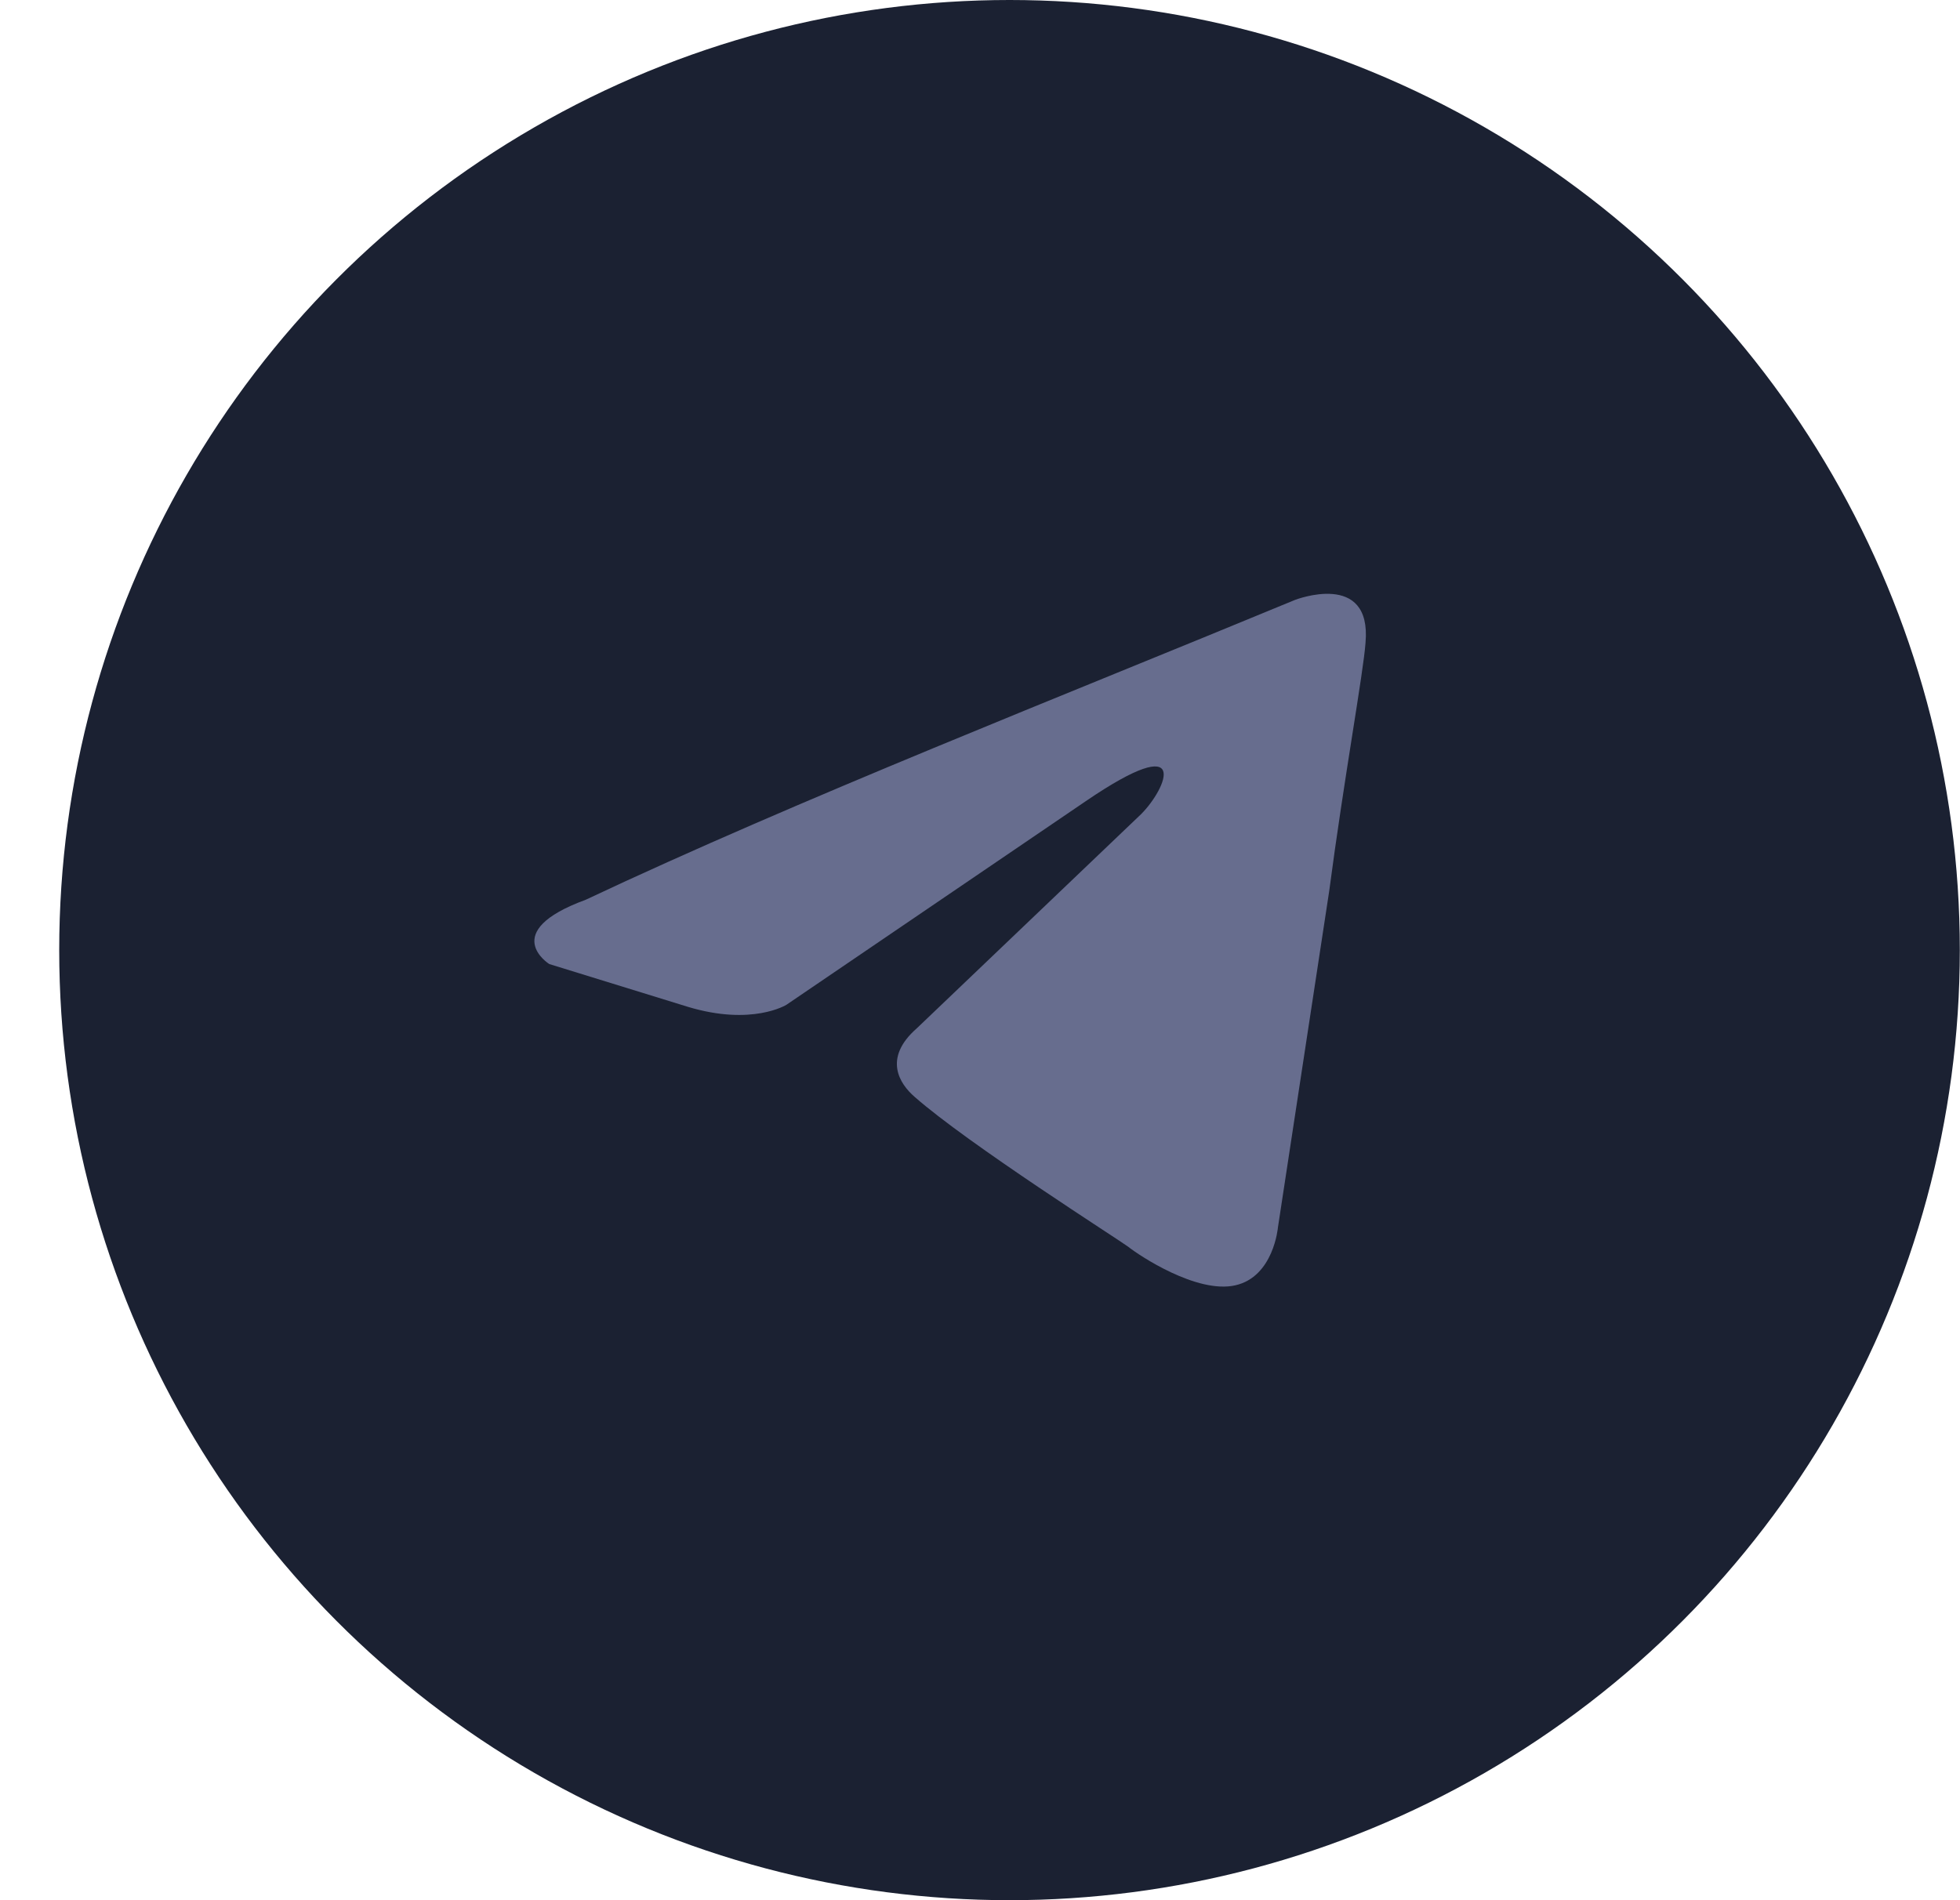
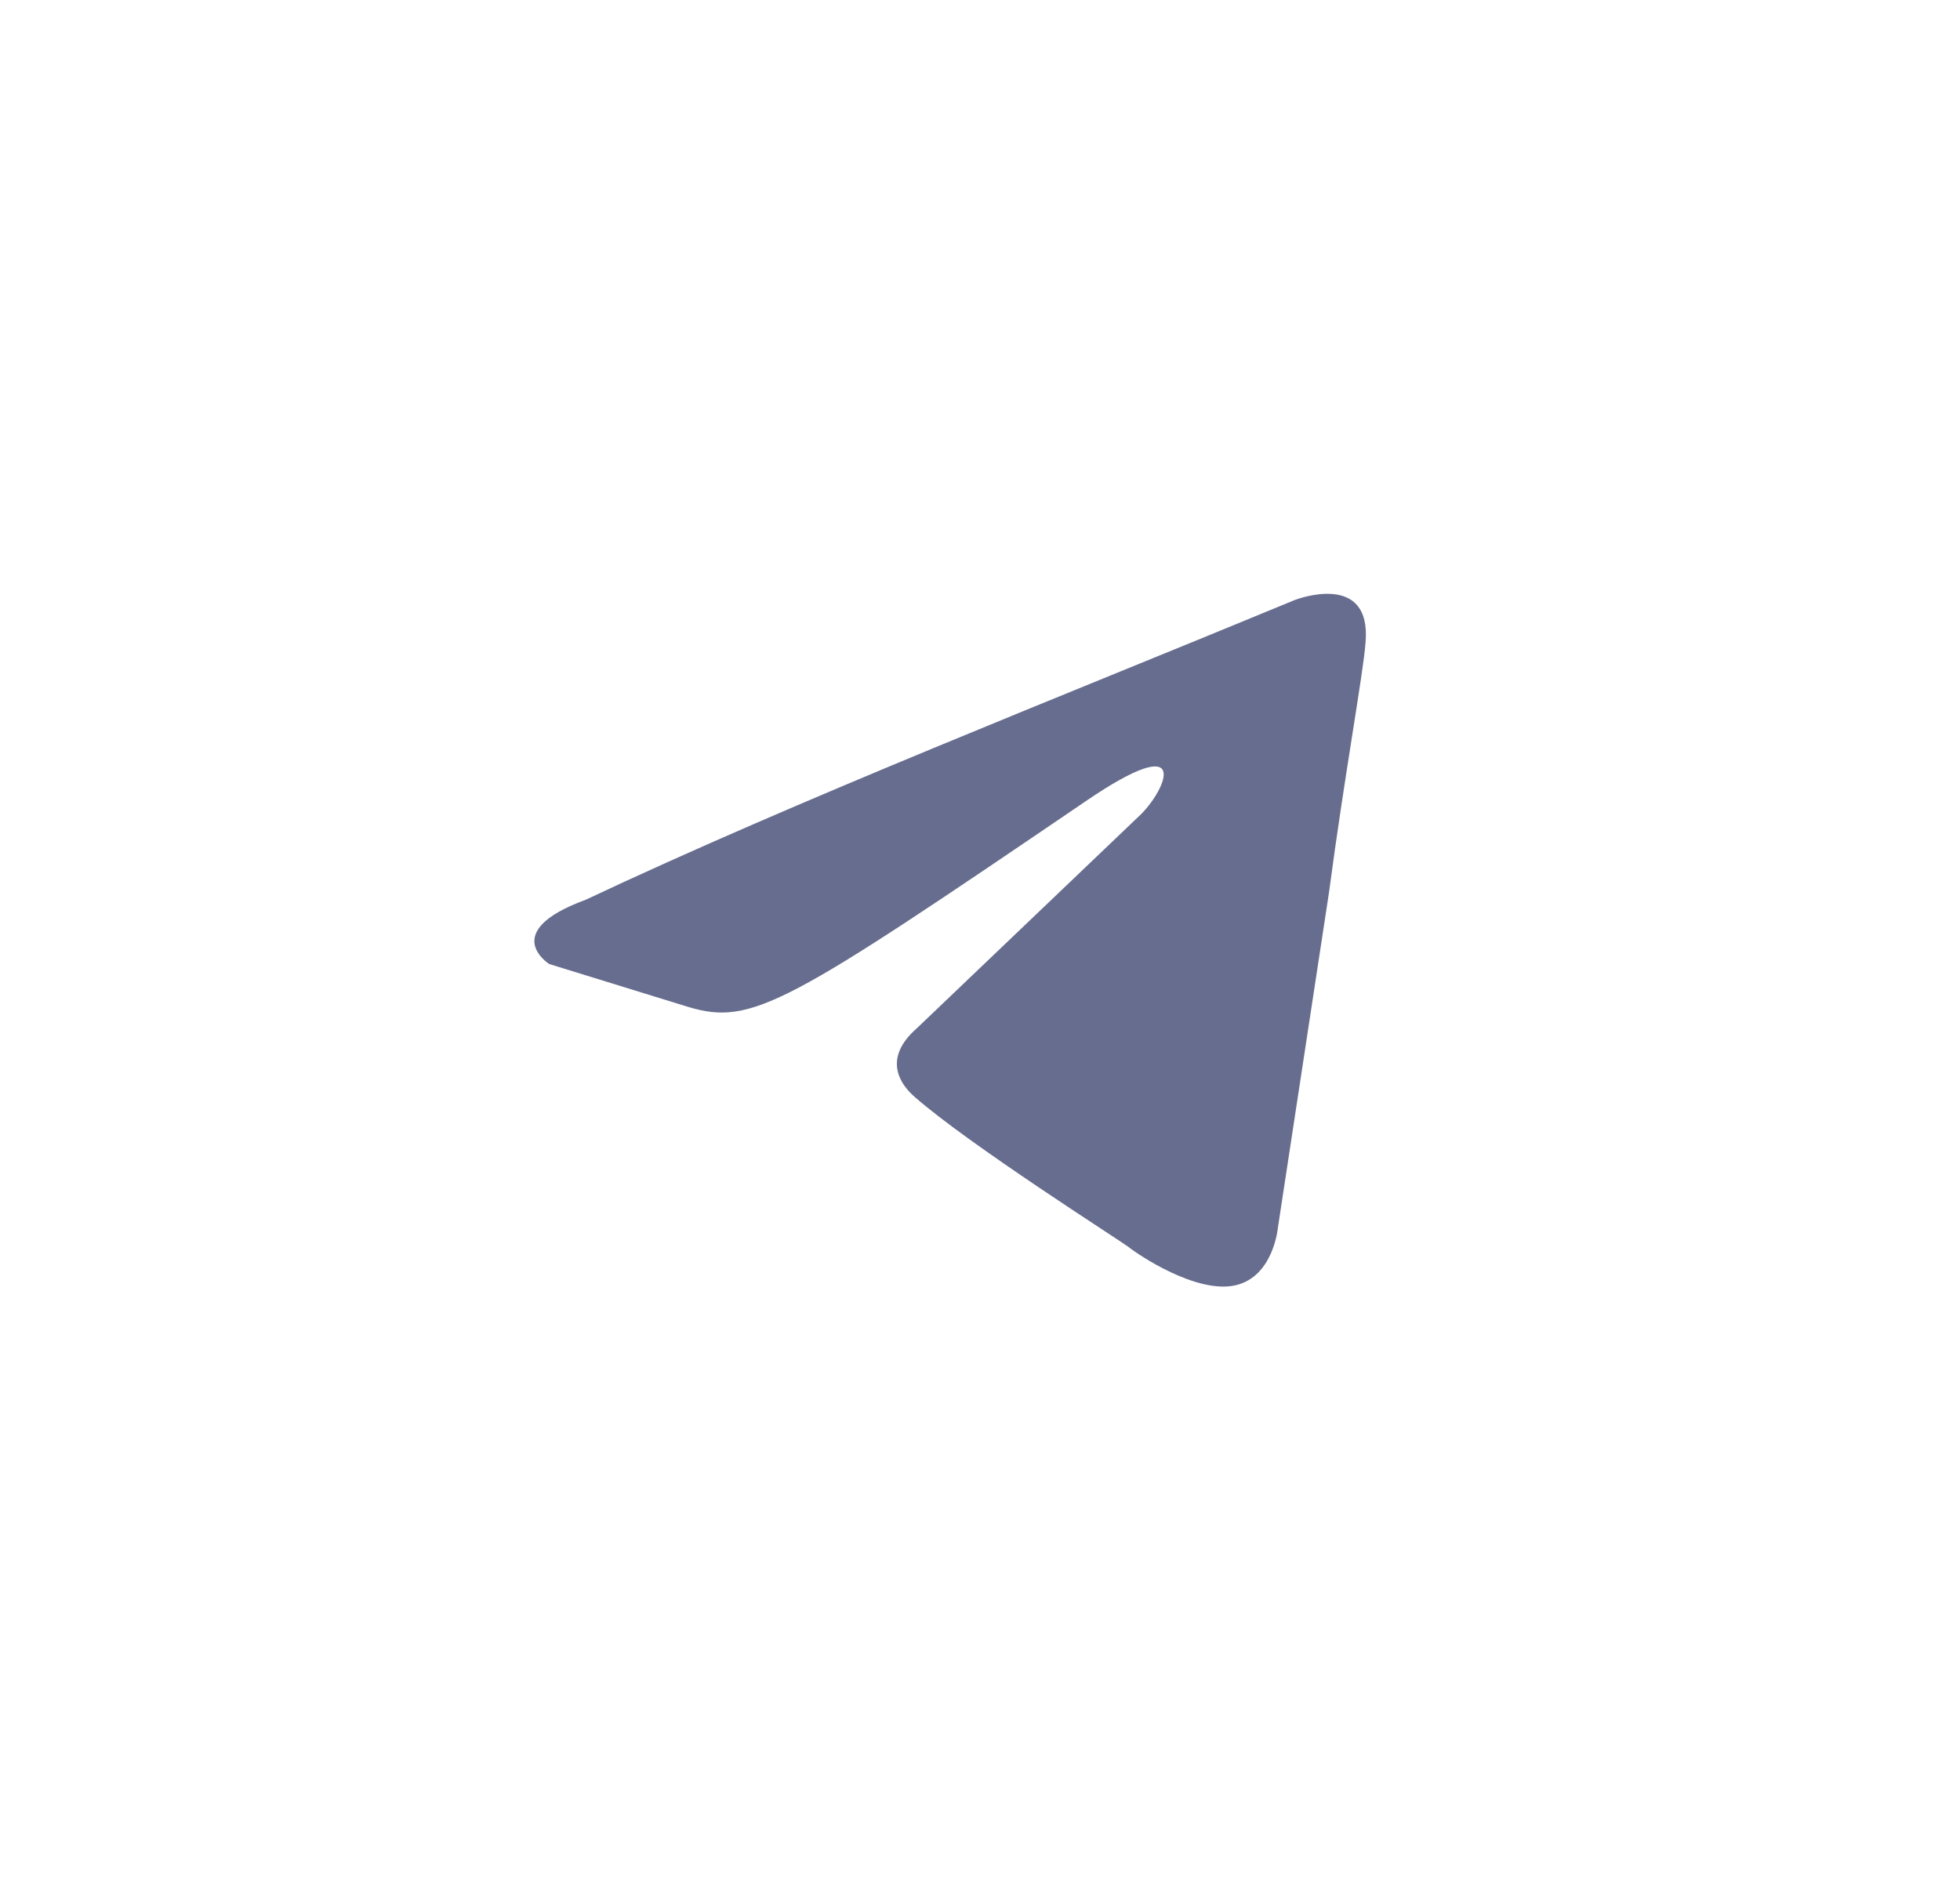
<svg xmlns="http://www.w3.org/2000/svg" width="33" height="32" viewBox="0 0 33 32" fill="none">
-   <circle cx="16.997" cy="16" r="16" fill="#1B2132" />
-   <path d="M21.803 10.103C21.803 10.103 23.099 9.598 22.991 10.824C22.955 11.329 22.631 13.097 22.379 15.009L21.516 20.672C21.516 20.672 21.444 21.502 20.796 21.646C20.149 21.79 19.177 21.141 18.997 20.997C18.854 20.888 16.299 19.265 15.4 18.472C15.148 18.255 14.86 17.822 15.436 17.317L19.213 13.71C19.645 13.277 20.077 12.267 18.278 13.494L13.241 16.921C13.241 16.921 12.666 17.281 11.587 16.957L9.248 16.235C9.248 16.235 8.385 15.694 9.86 15.153C13.457 13.458 17.882 11.726 21.803 10.103Z" fill="#676D8E" />
+   <path d="M21.803 10.103C21.803 10.103 23.099 9.598 22.991 10.824C22.955 11.329 22.631 13.097 22.379 15.009L21.516 20.672C21.516 20.672 21.444 21.502 20.796 21.646C20.149 21.79 19.177 21.141 18.997 20.997C18.854 20.888 16.299 19.265 15.4 18.472C15.148 18.255 14.86 17.822 15.436 17.317L19.213 13.71C19.645 13.277 20.077 12.267 18.278 13.494C13.241 16.921 12.666 17.281 11.587 16.957L9.248 16.235C9.248 16.235 8.385 15.694 9.86 15.153C13.457 13.458 17.882 11.726 21.803 10.103Z" fill="#676D8E" />
</svg>